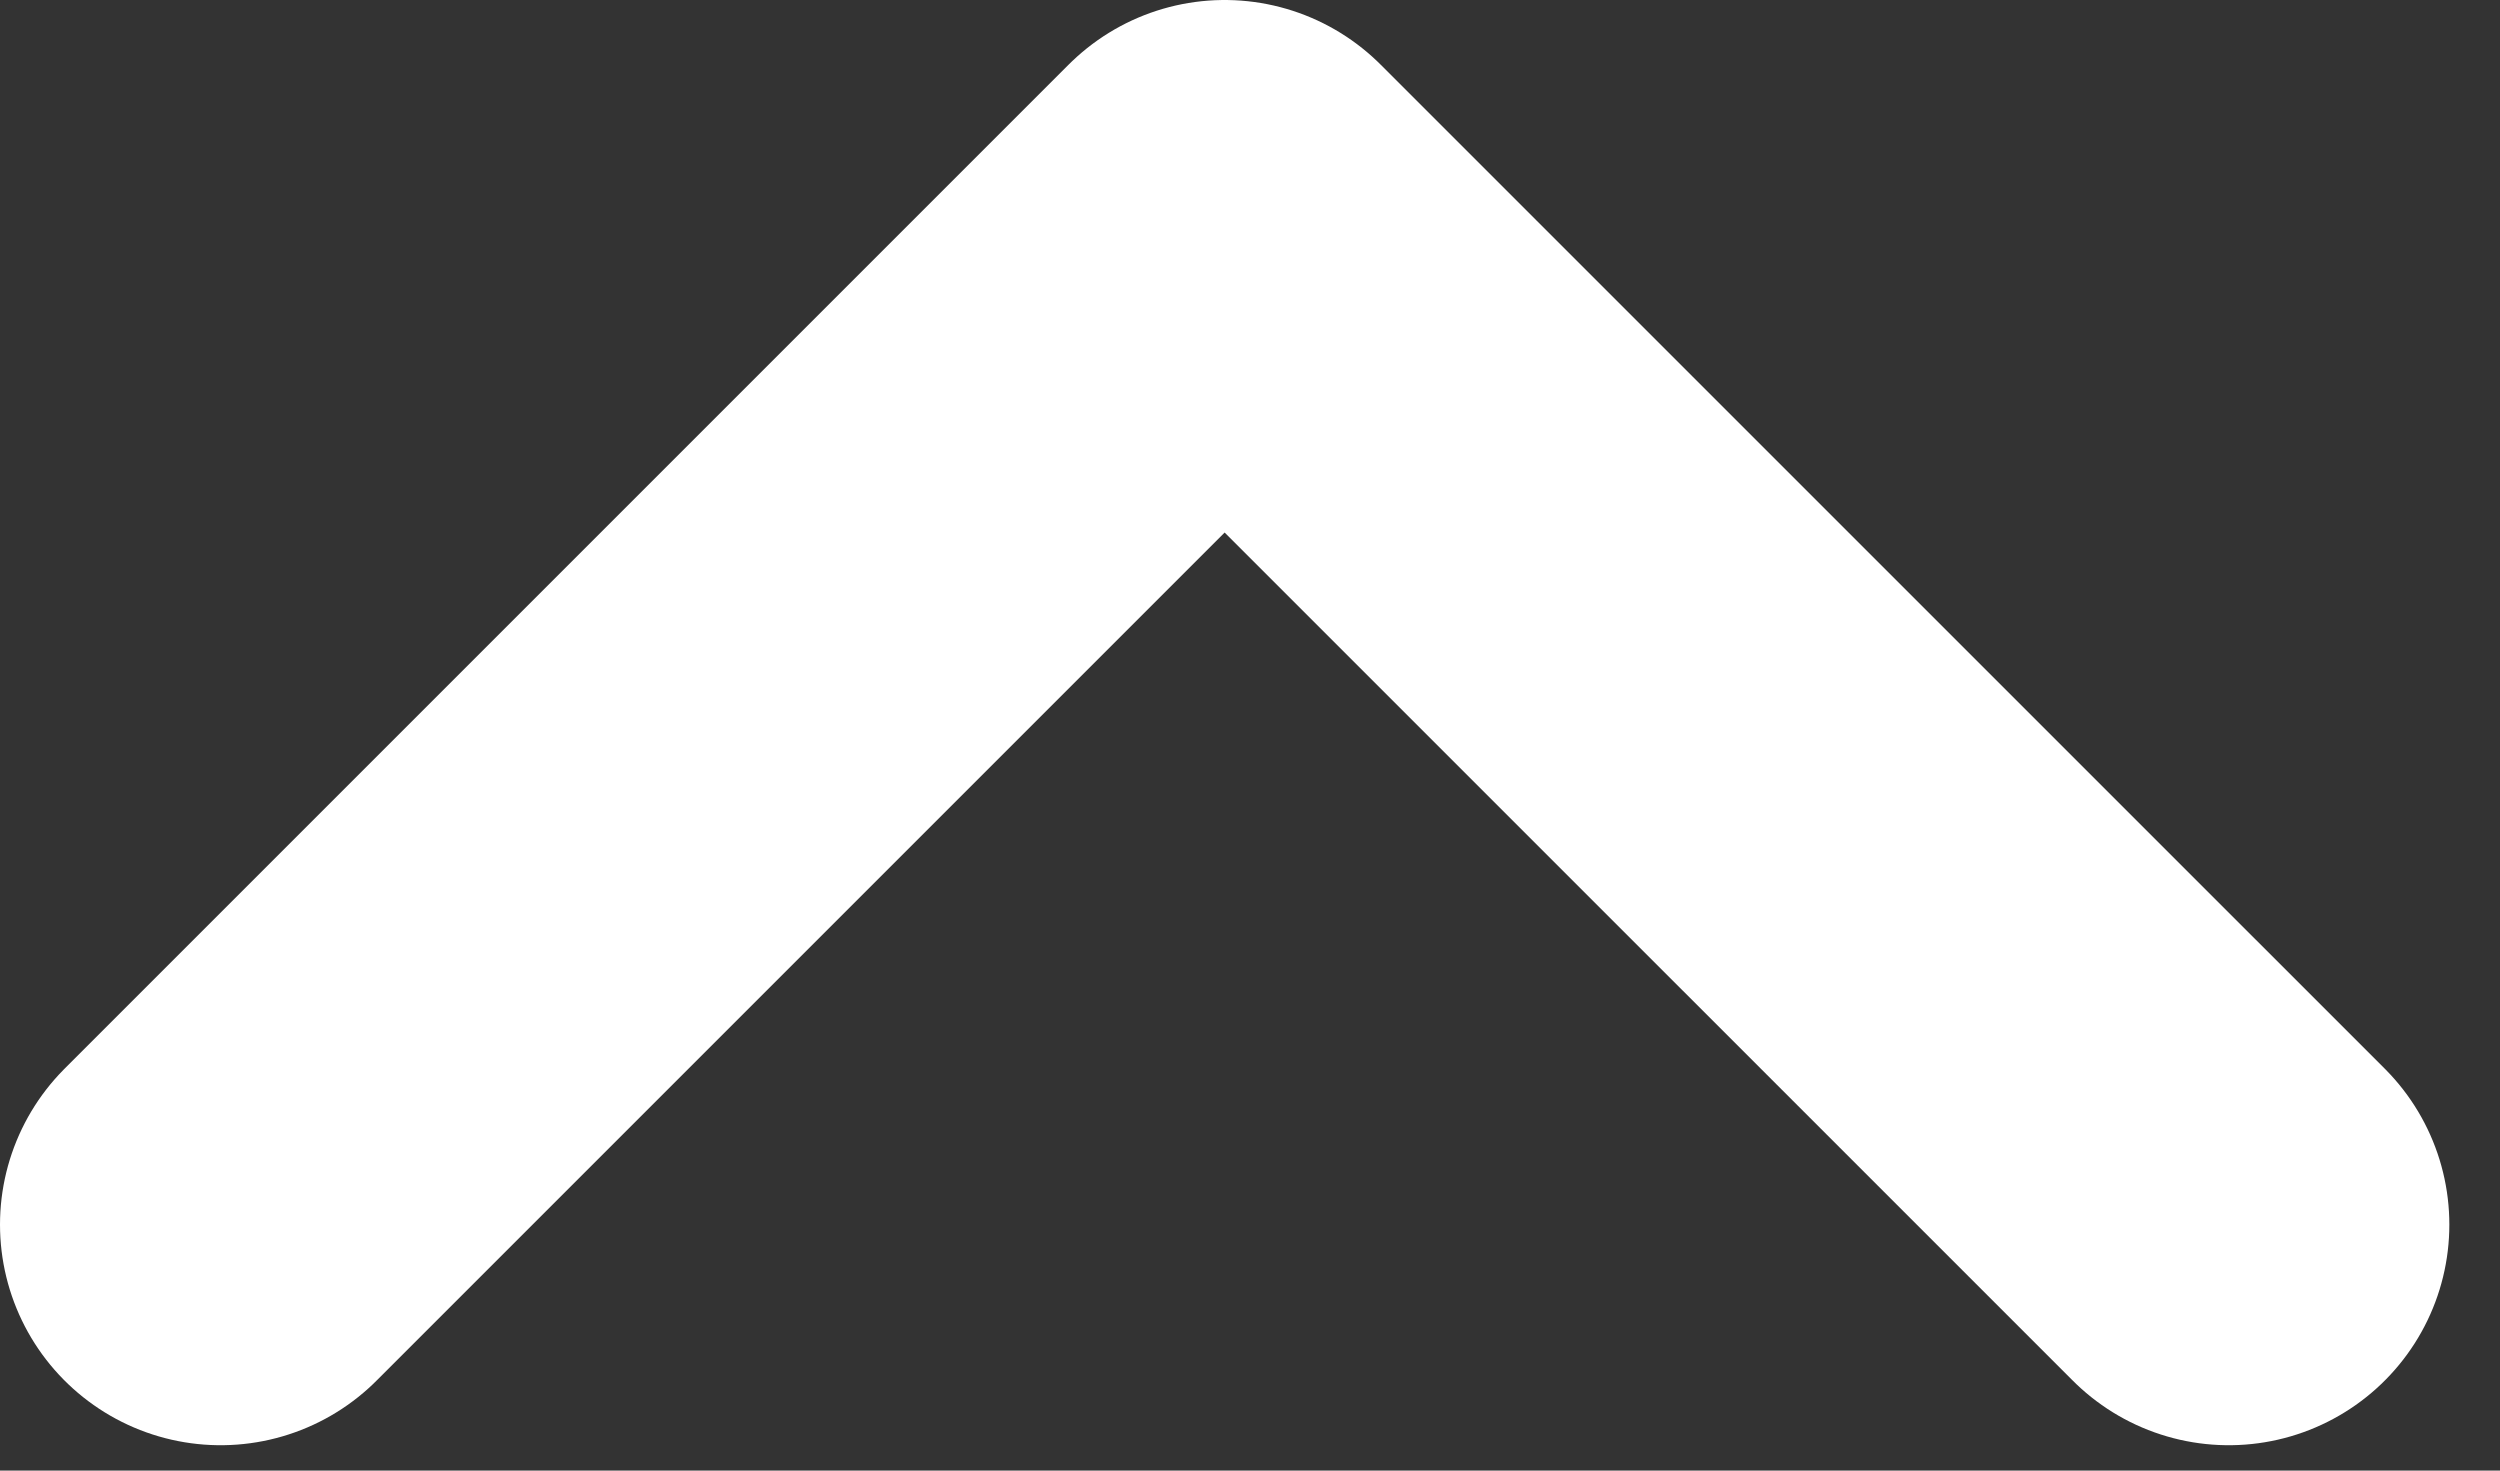
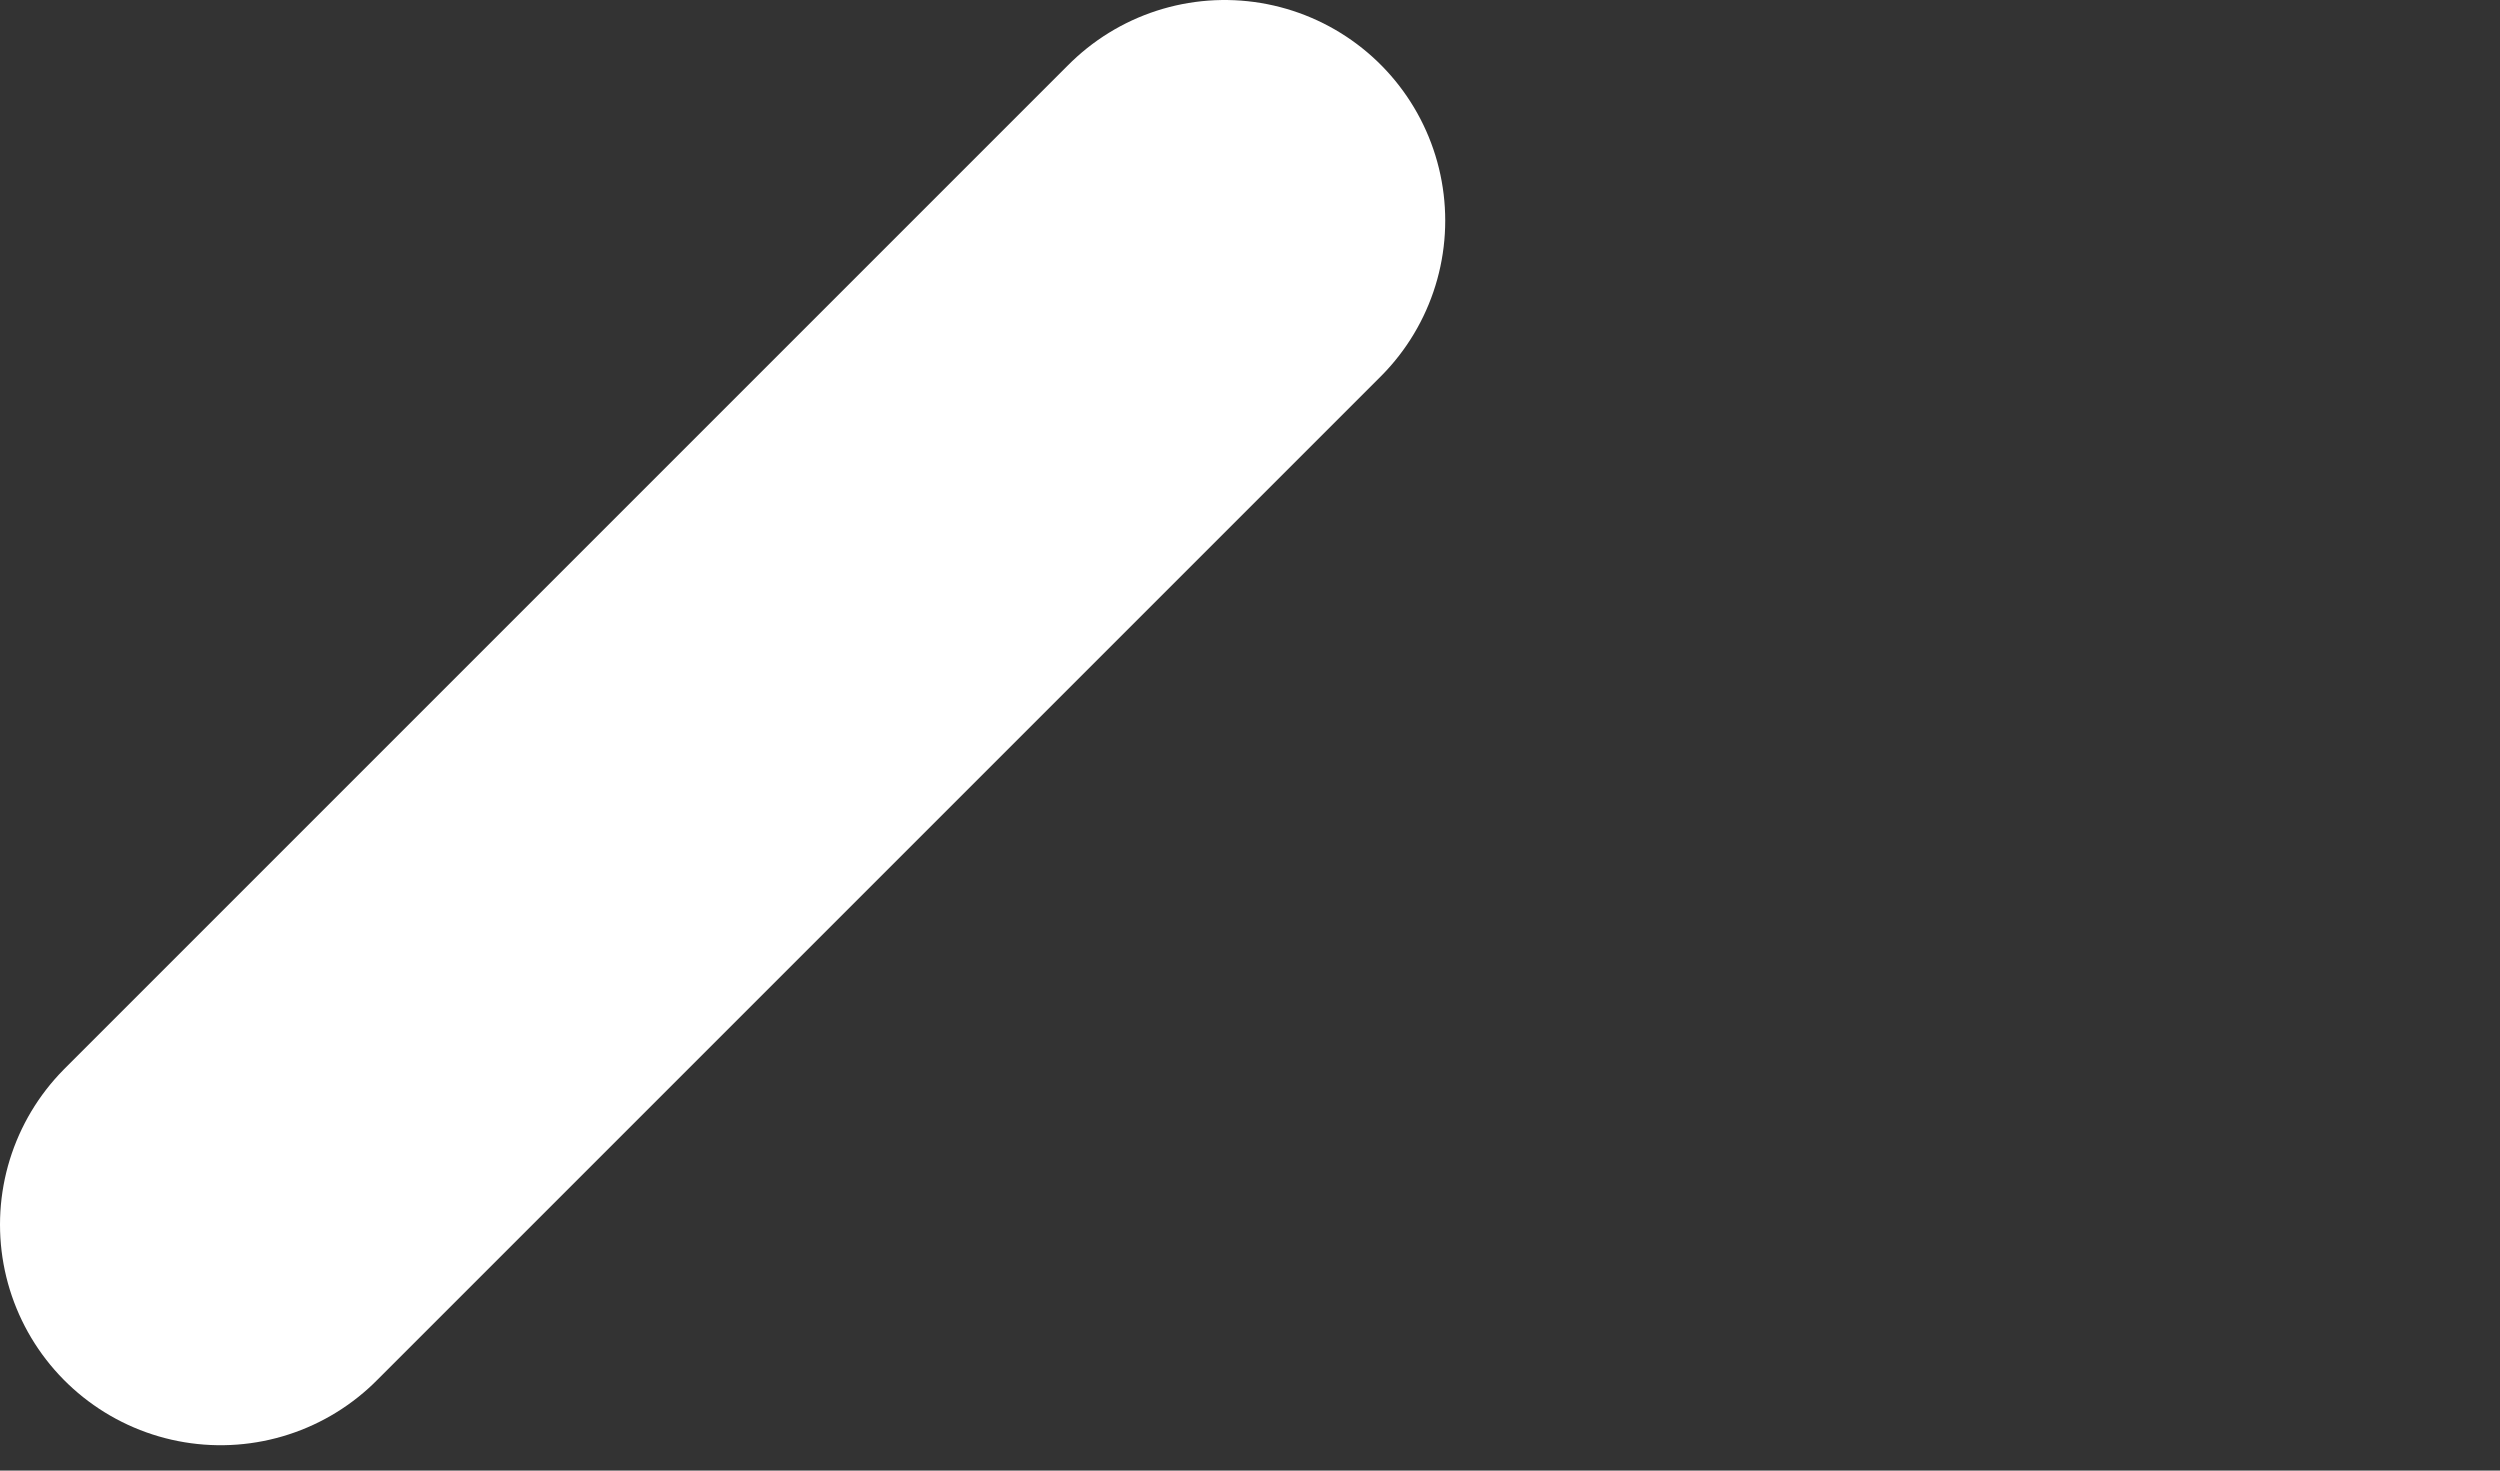
<svg xmlns="http://www.w3.org/2000/svg" width="34" height="20" viewBox="0 0 34 20" fill="none">
  <rect x="0" y="0" width="34" height="20" fill="#333333" stroke="none" />
-   <path d="M3 16.655L16.655 3L30.311 16.655" stroke="white" stroke-width="6" stroke-miterlimit="10" stroke-linecap="round" stroke-linejoin="round" />
+   <path d="M3 16.655L16.655 3" stroke="white" stroke-width="6" stroke-miterlimit="10" stroke-linecap="round" stroke-linejoin="round" />
</svg>